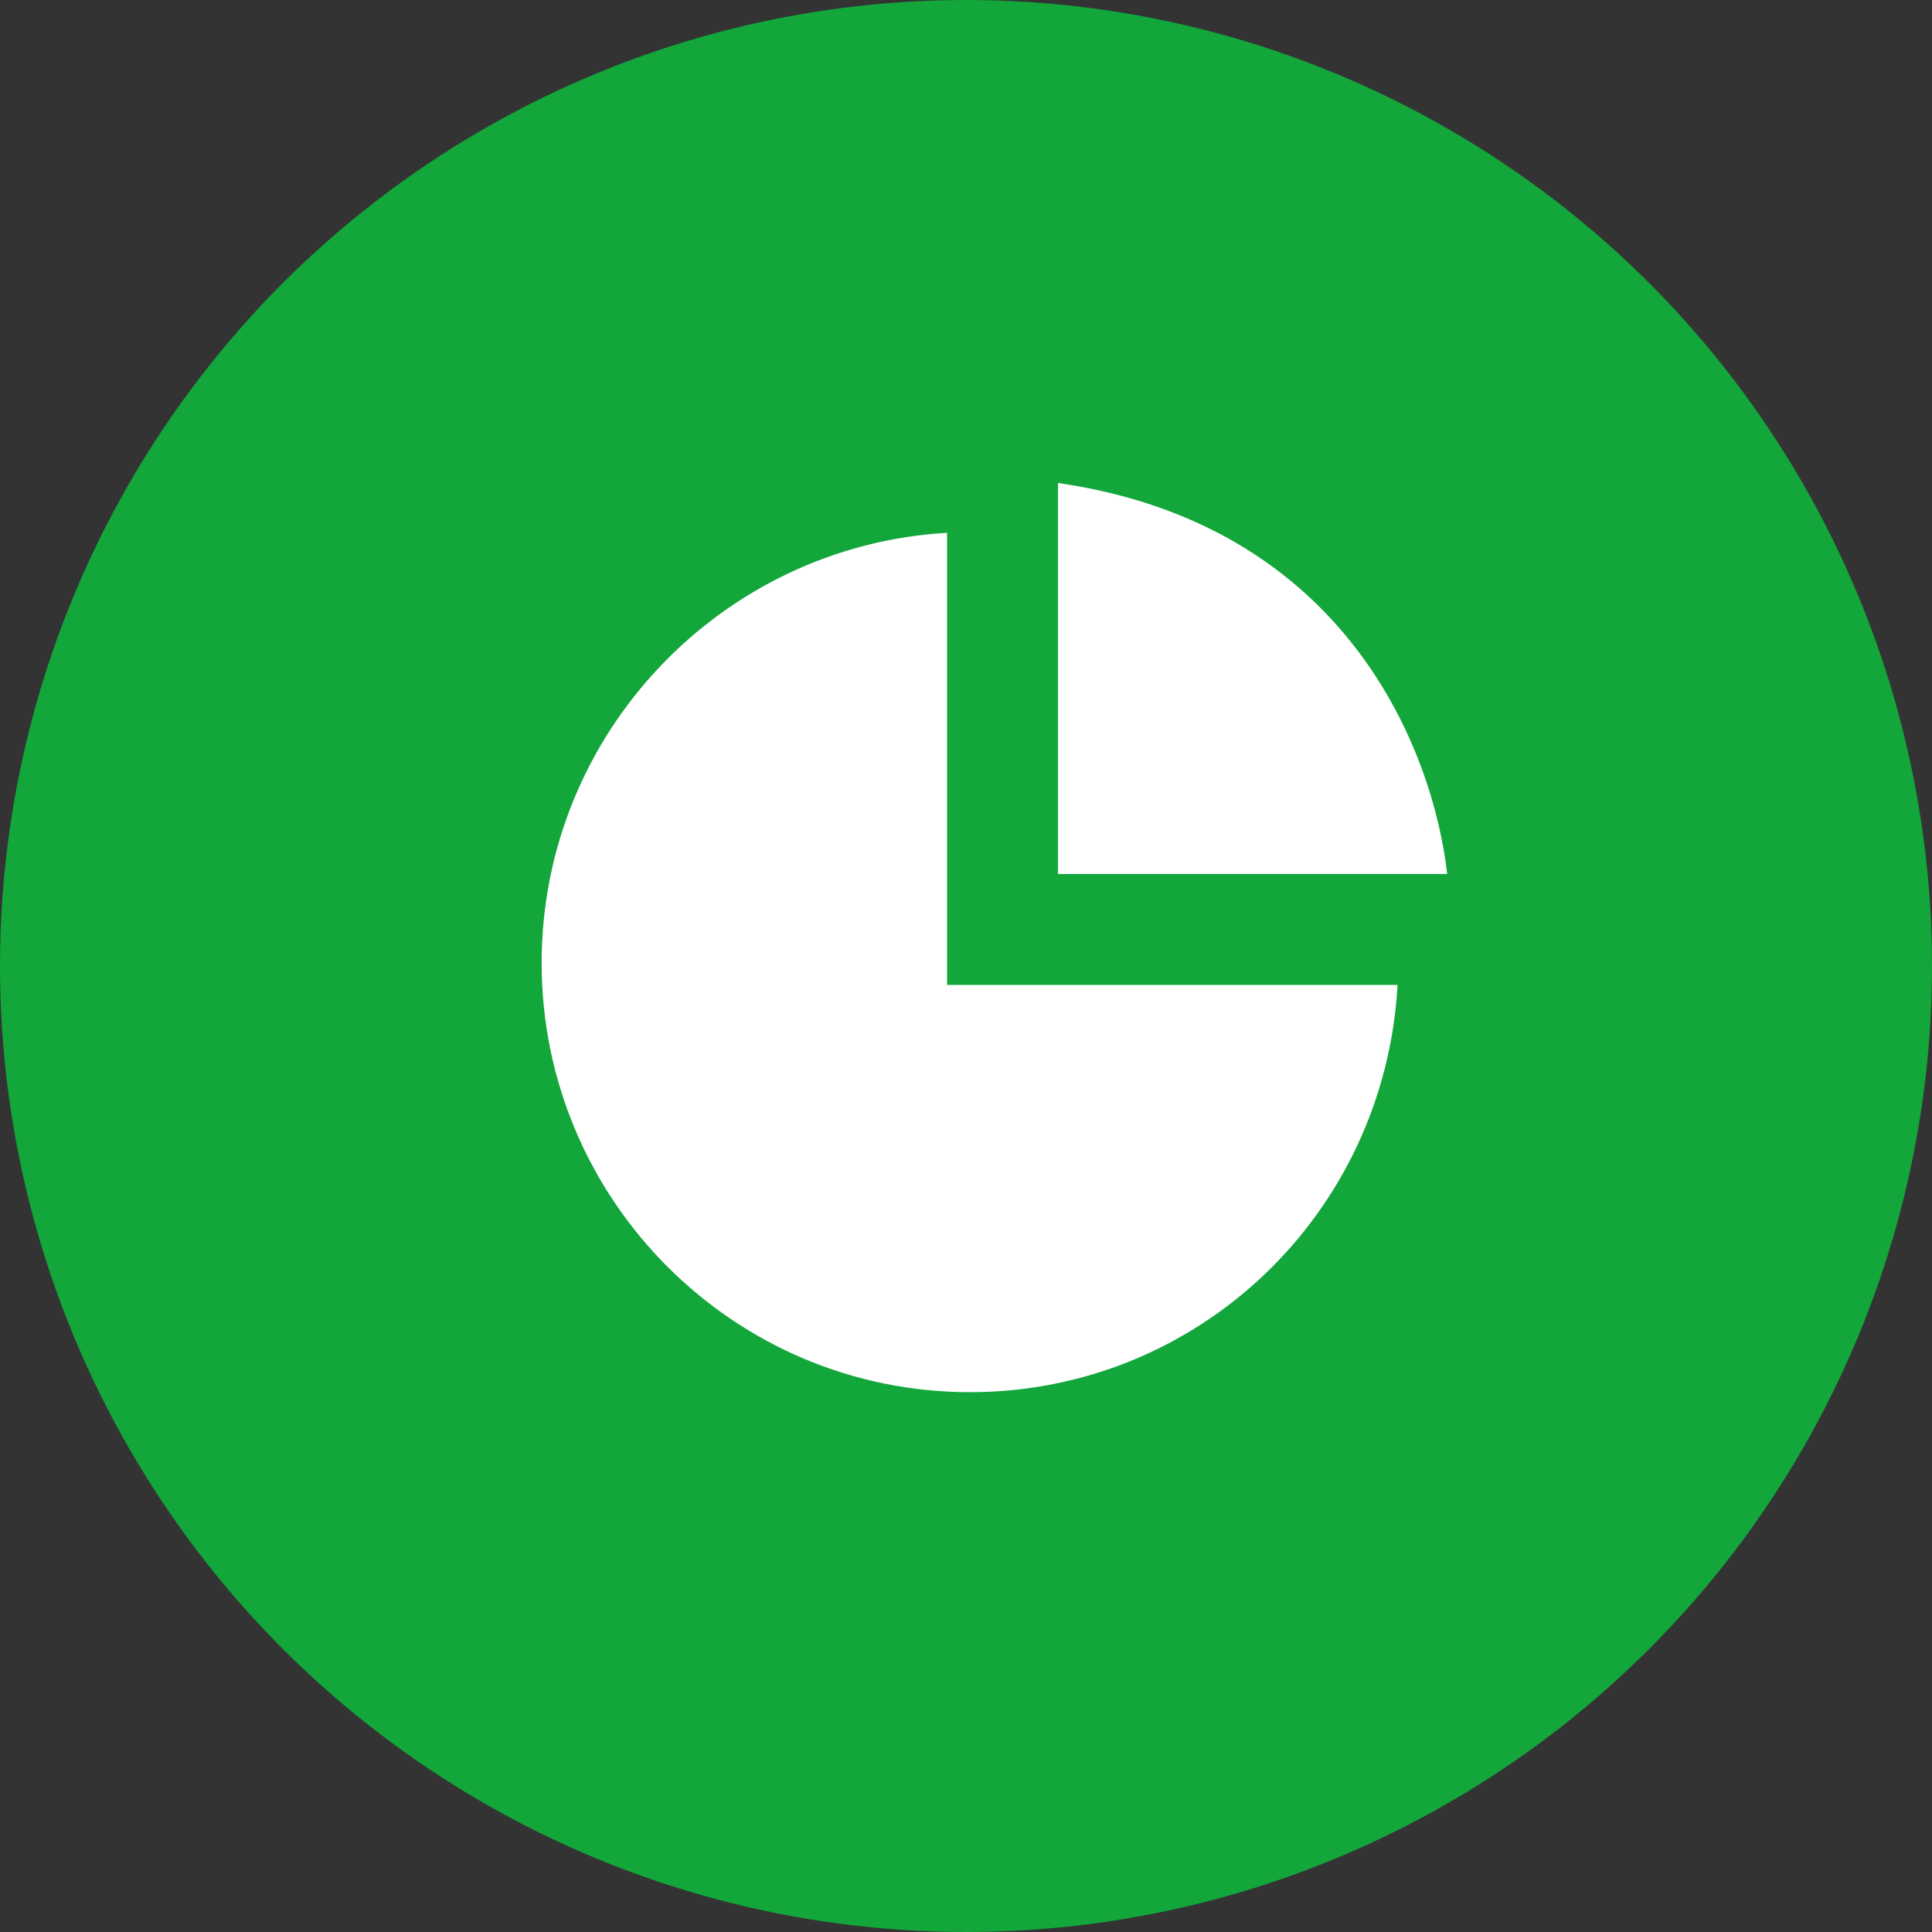
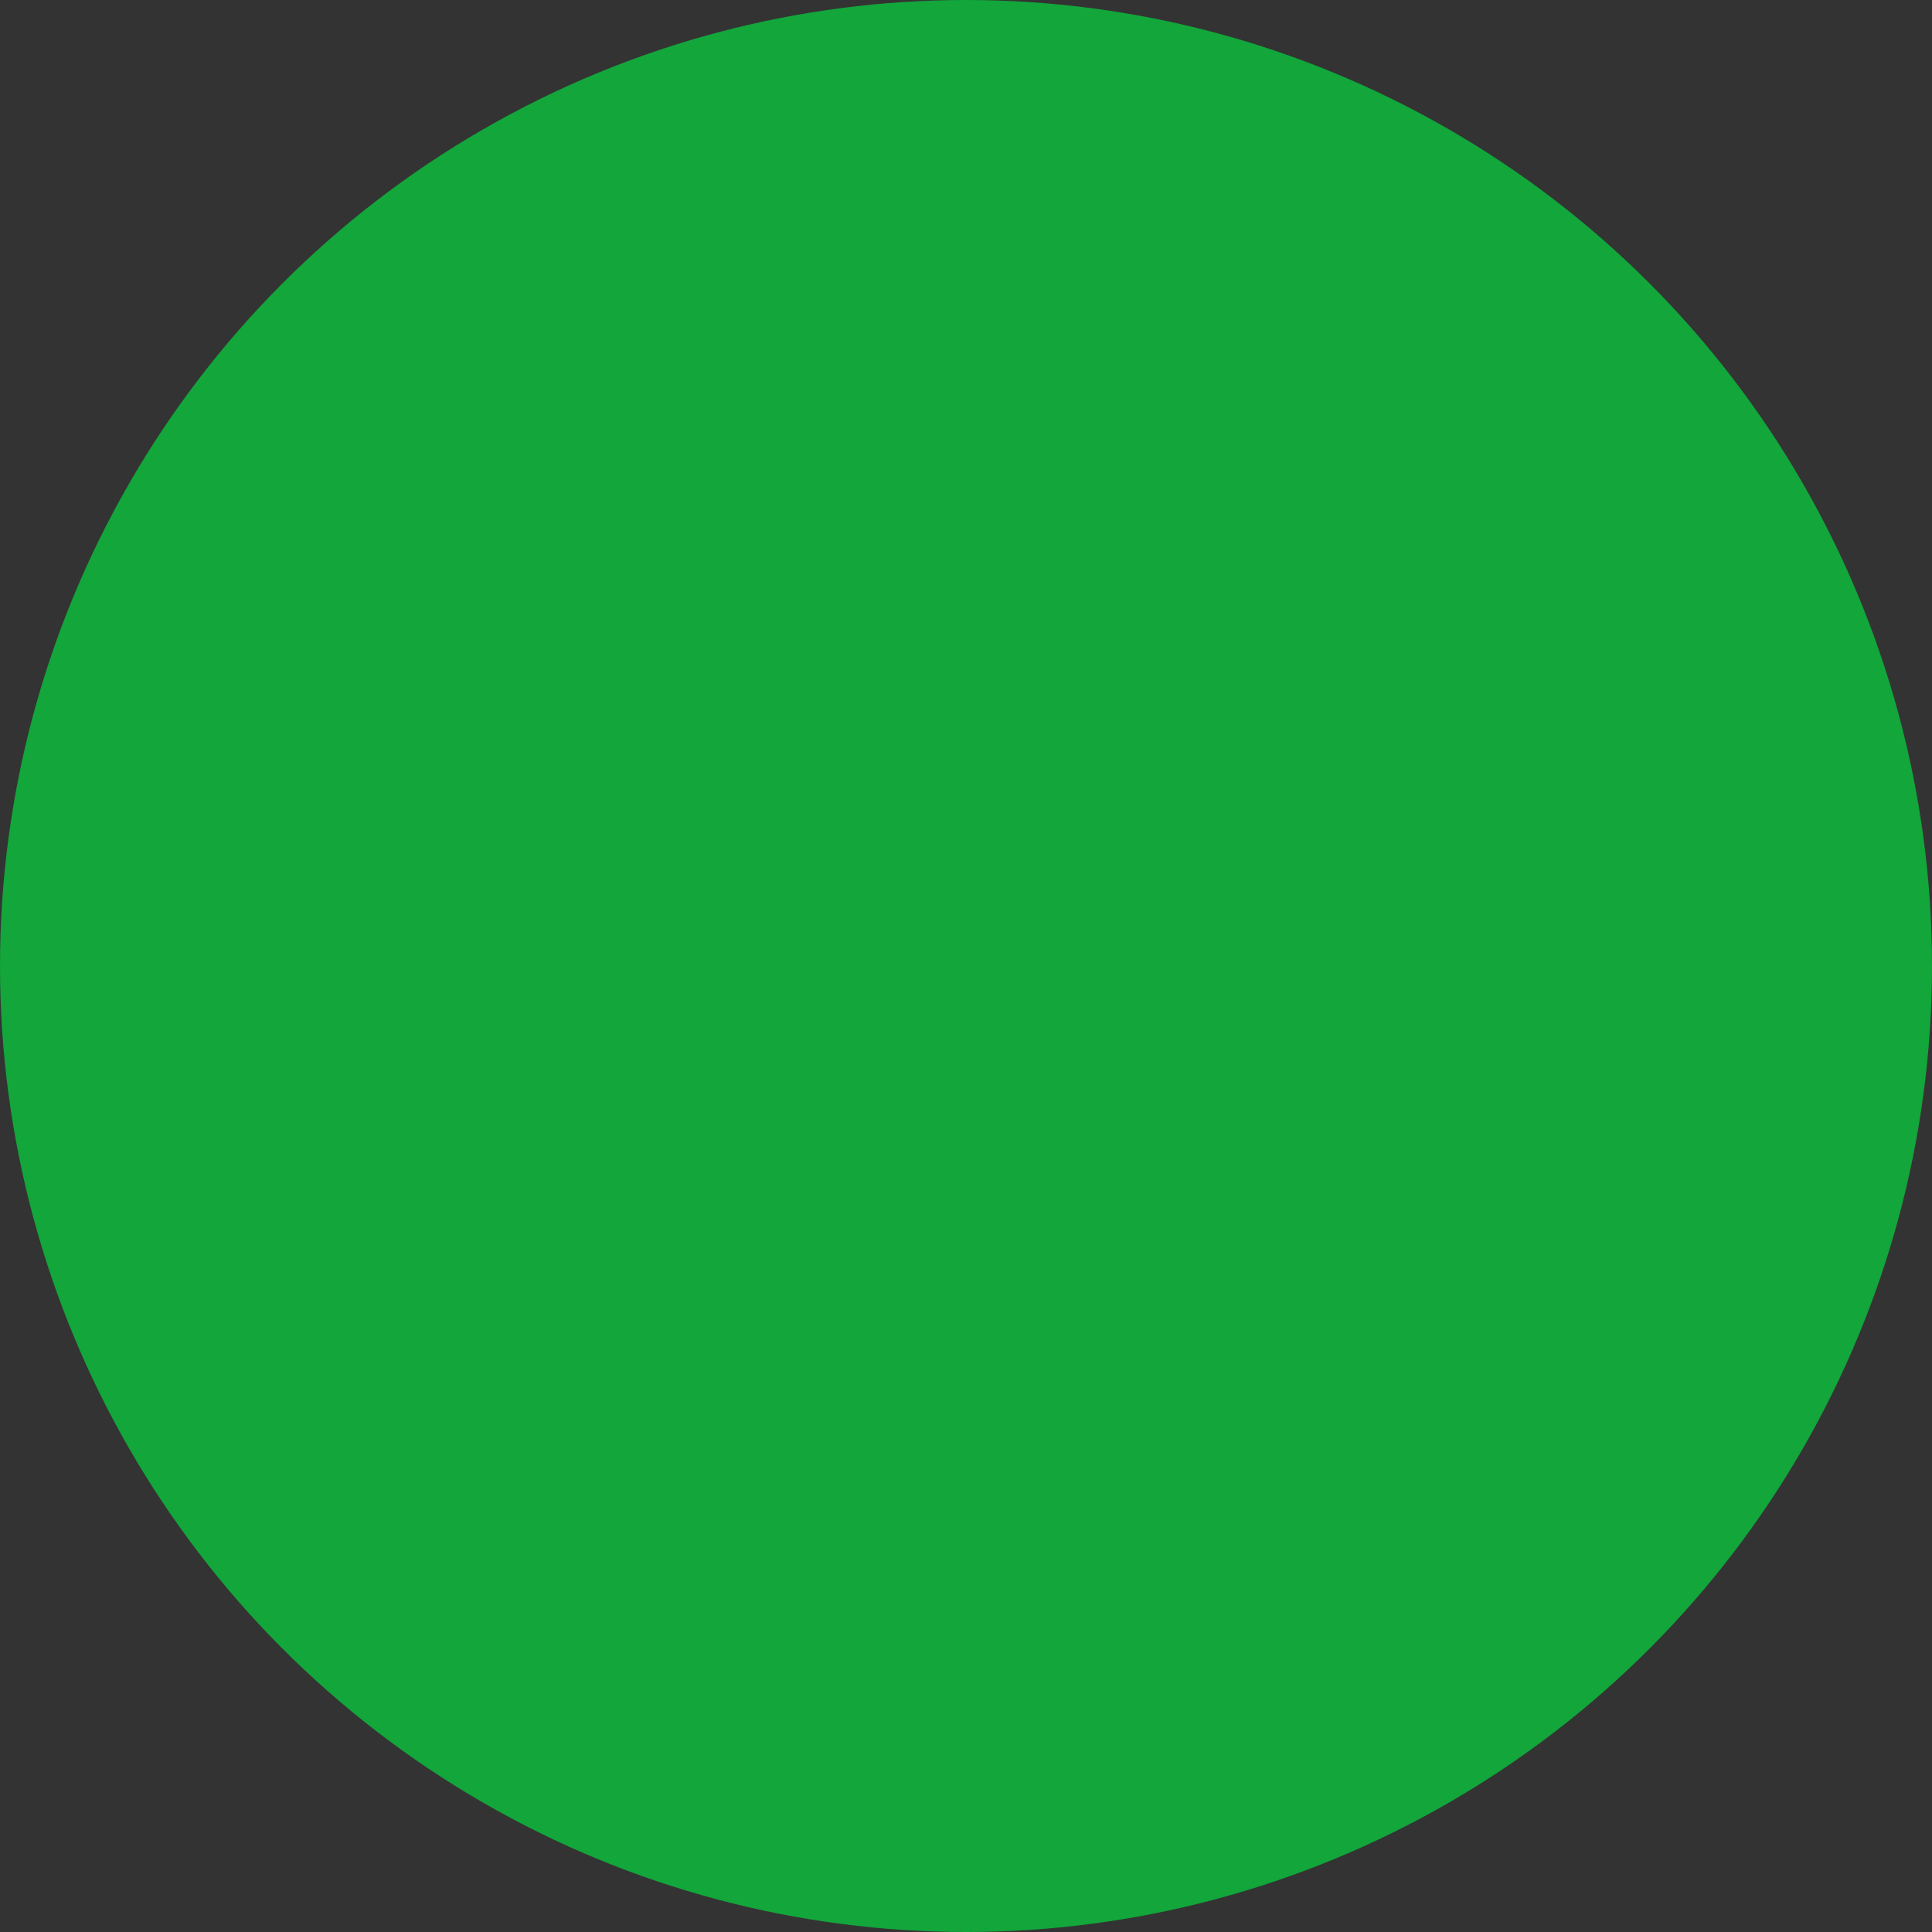
<svg xmlns="http://www.w3.org/2000/svg" width="68" height="68" viewBox="0 0 68 68" fill="none">
  <rect x="0" y="0" width="68" height="68" fill="#333333" stroke="none" />
  <circle cx="34" cy="34" r="34" fill="#12A63B" />
  <g clip-path="url(#clip0_422_2025)">
-     <path d="M37.238 30.762H50.936C50.454 26.487 47.442 18.474 37.238 17V30.762Z" fill="white" />
-     <path d="M33.334 18.753C25.398 19.21 19.064 25.824 19.064 33.889C19.064 42.234 25.82 49 34.14 49C42.167 49 48.737 42.73 49.19 34.666H33.334V18.753Z" fill="white" />
-   </g>
+     </g>
  <defs>
    <clipPath id="clip0_422_2025">
      <rect width="32" height="32" fill="white" transform="translate(19 17)" />
    </clipPath>
  </defs>
</svg>